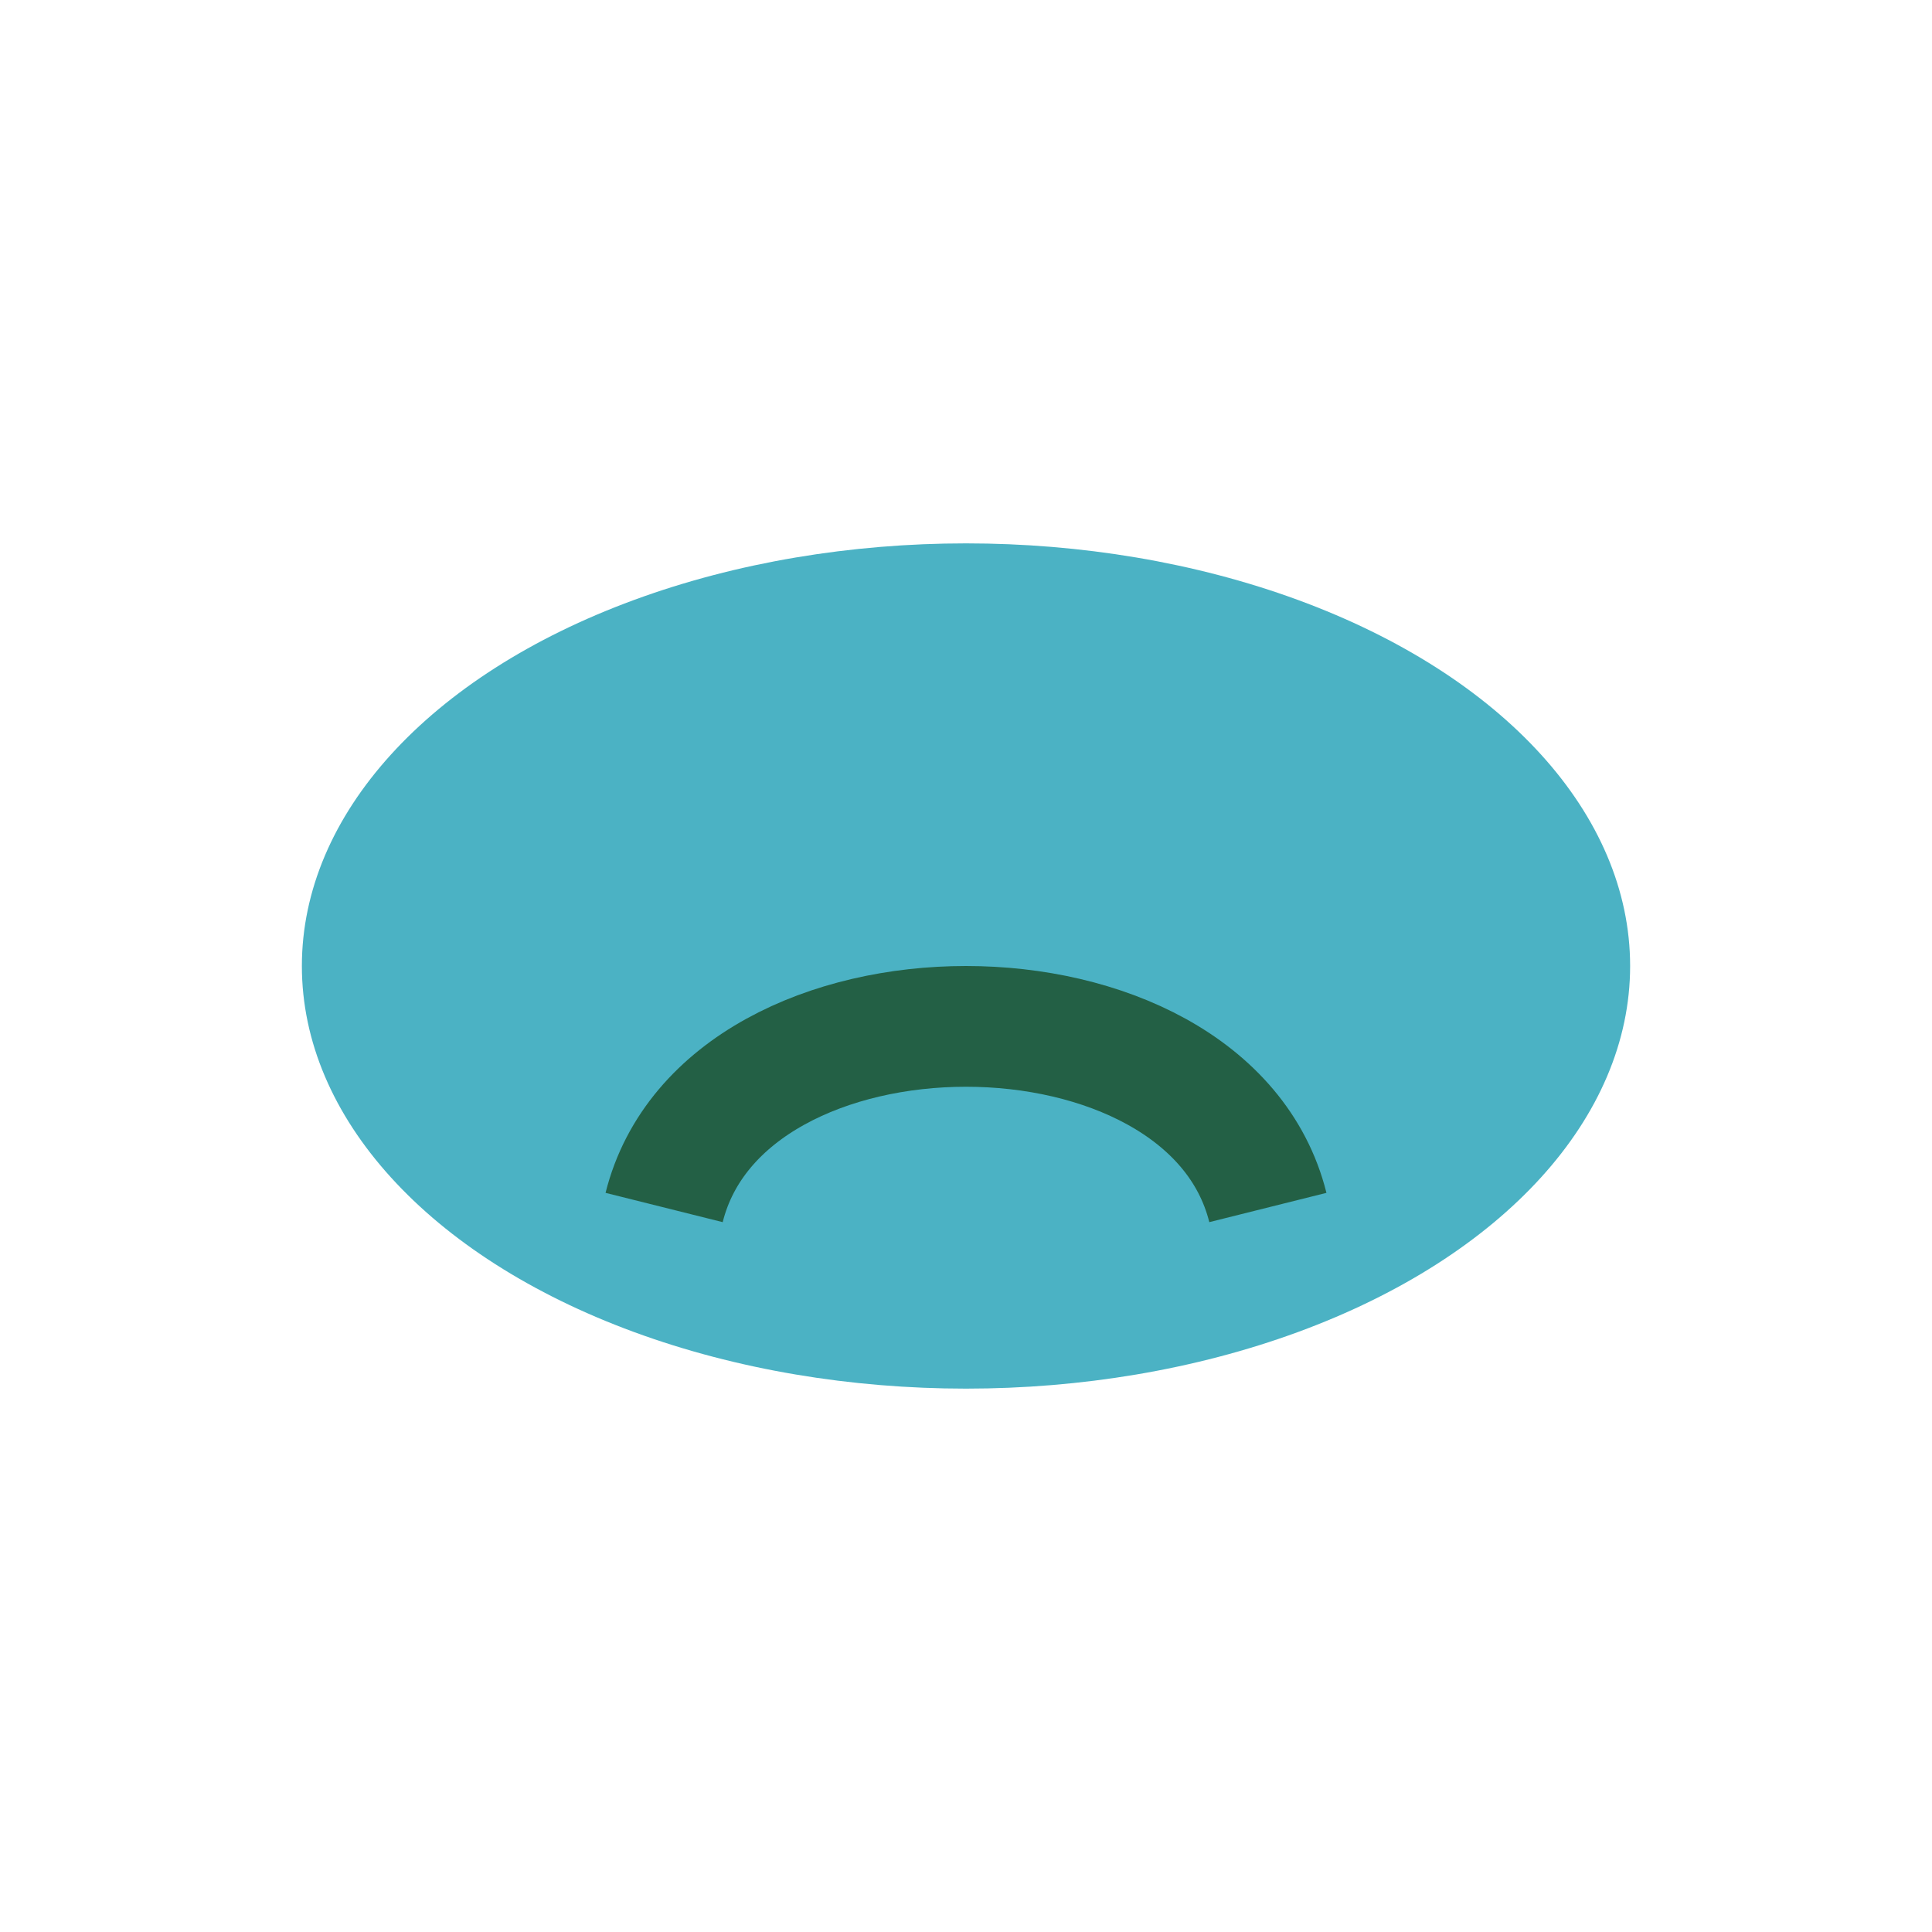
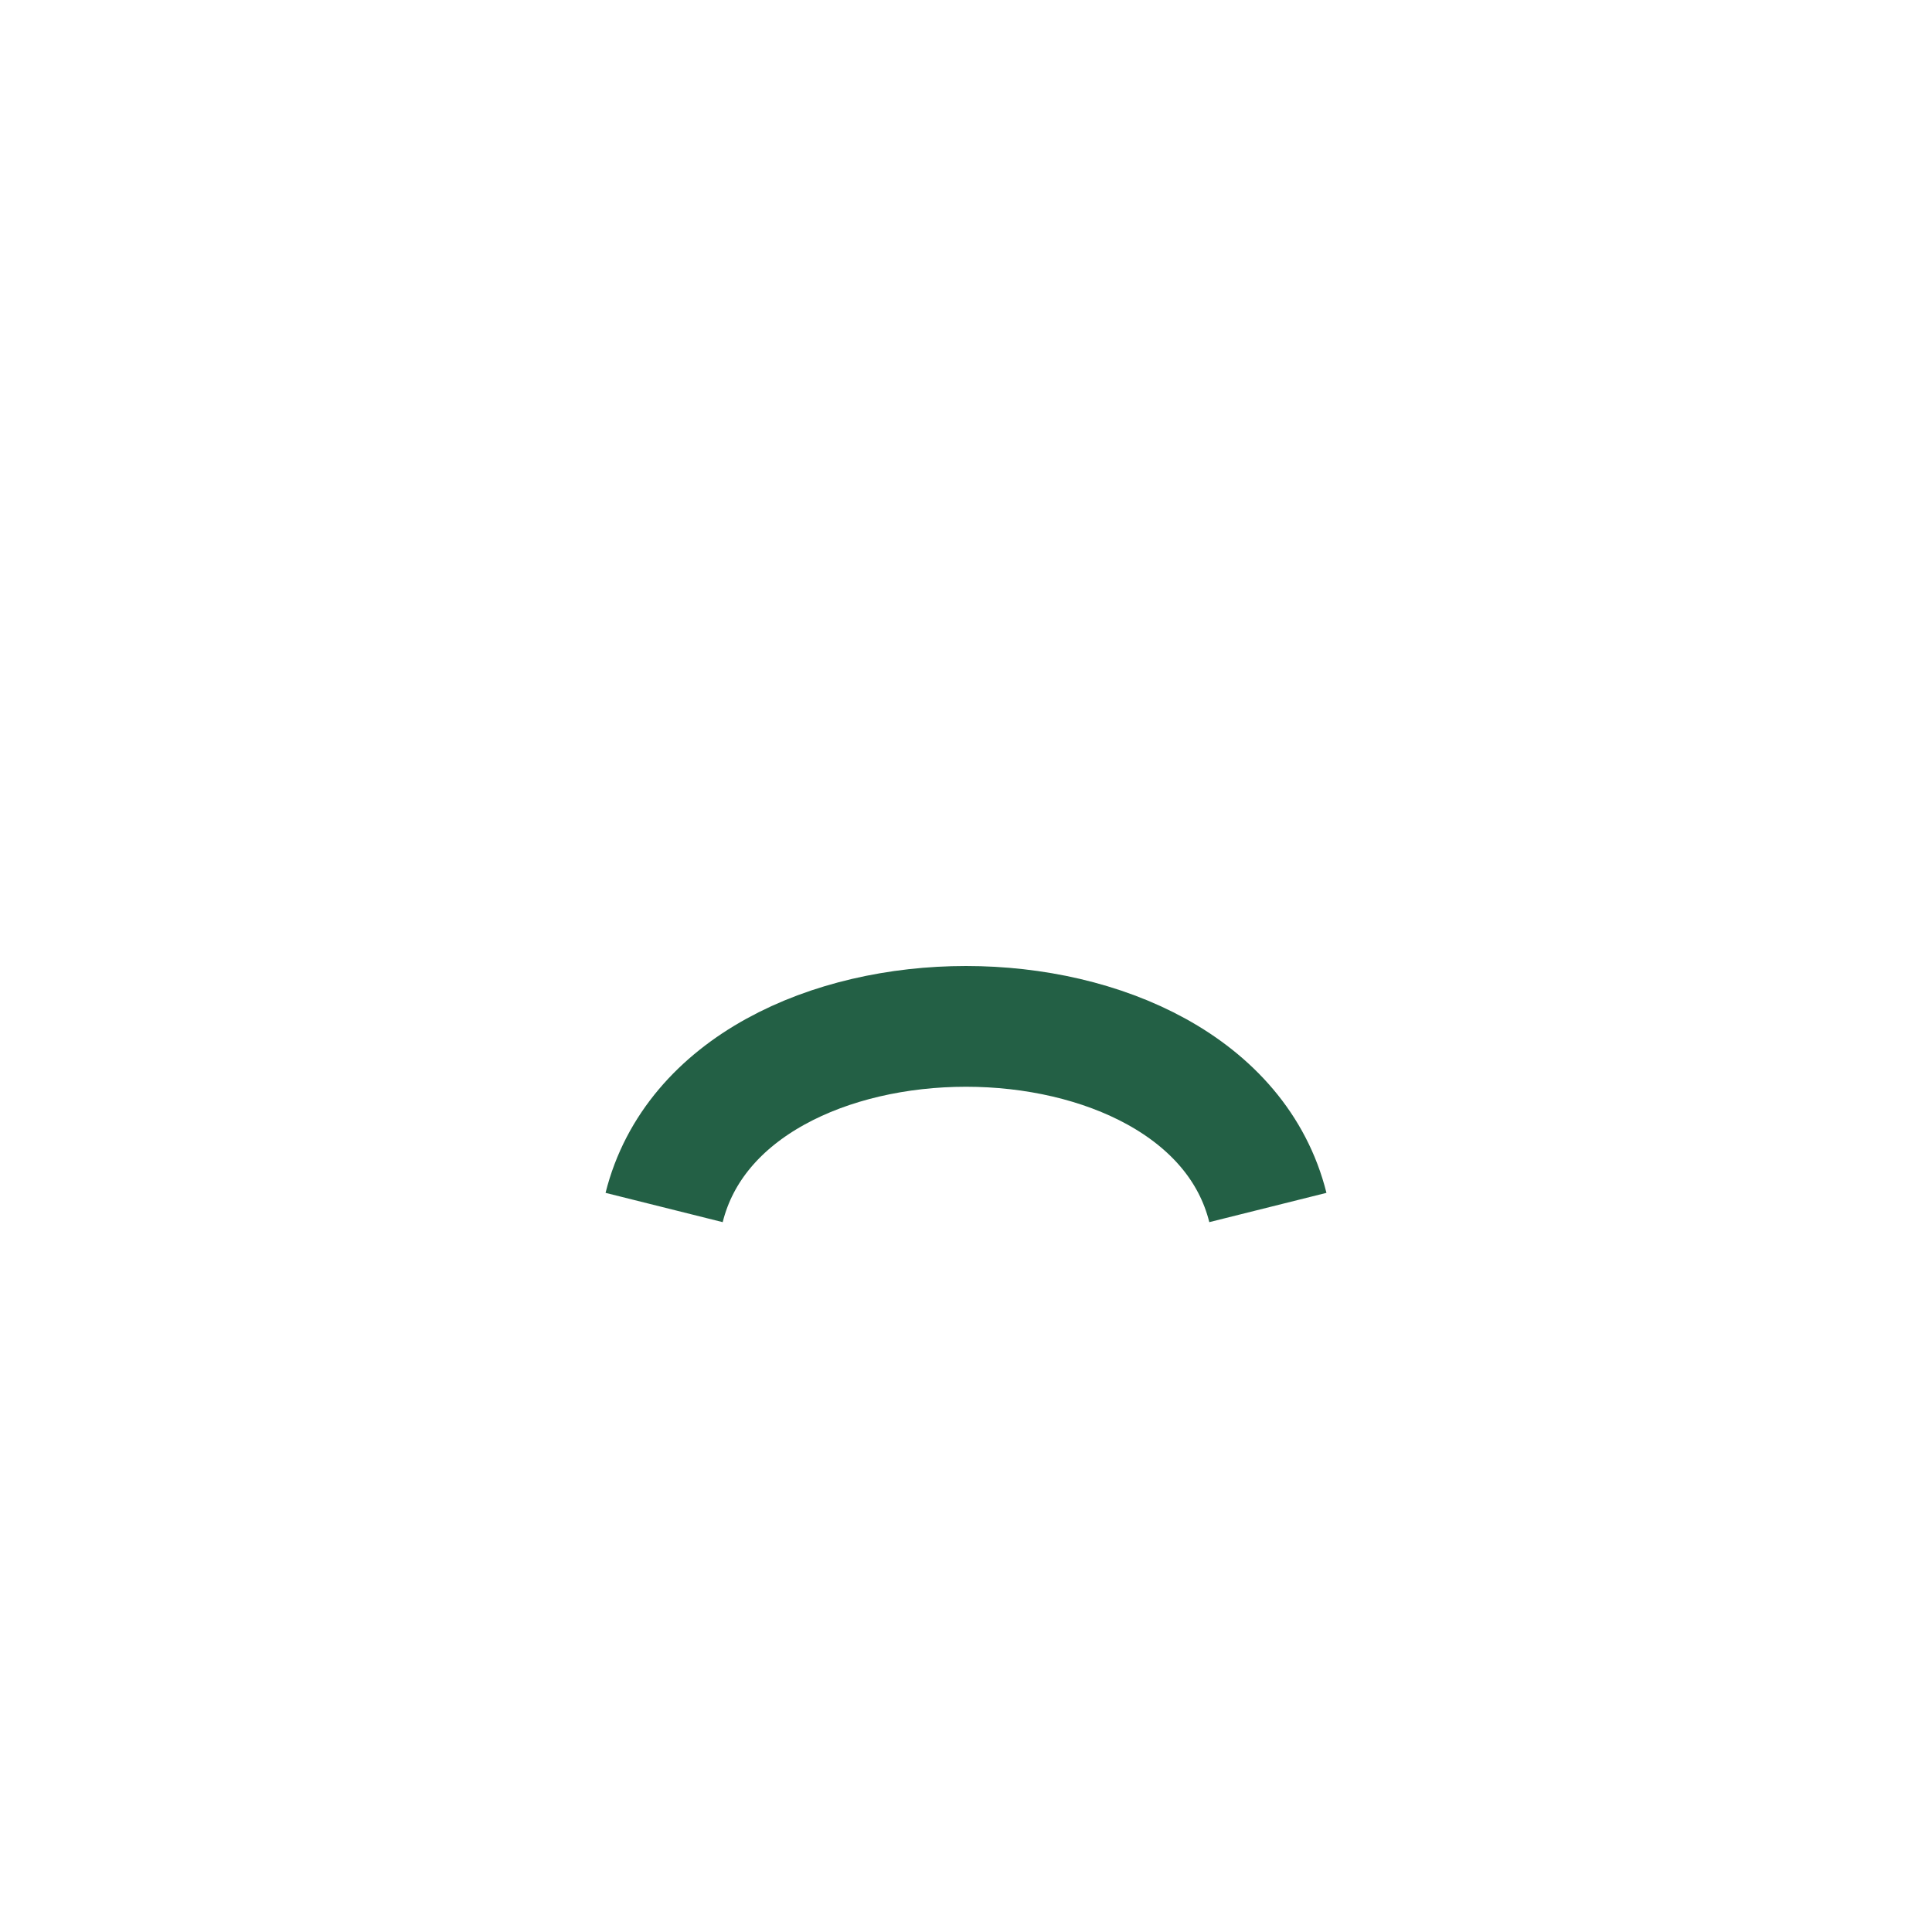
<svg xmlns="http://www.w3.org/2000/svg" width="32" height="32" viewBox="0 0 32 32">
-   <ellipse cx="16" cy="16" rx="11" ry="7" fill="#4BB2C4" />
  <path d="M11 20c1-4 9-4 10 0" stroke="#236045" stroke-width="2" fill="none" />
</svg>